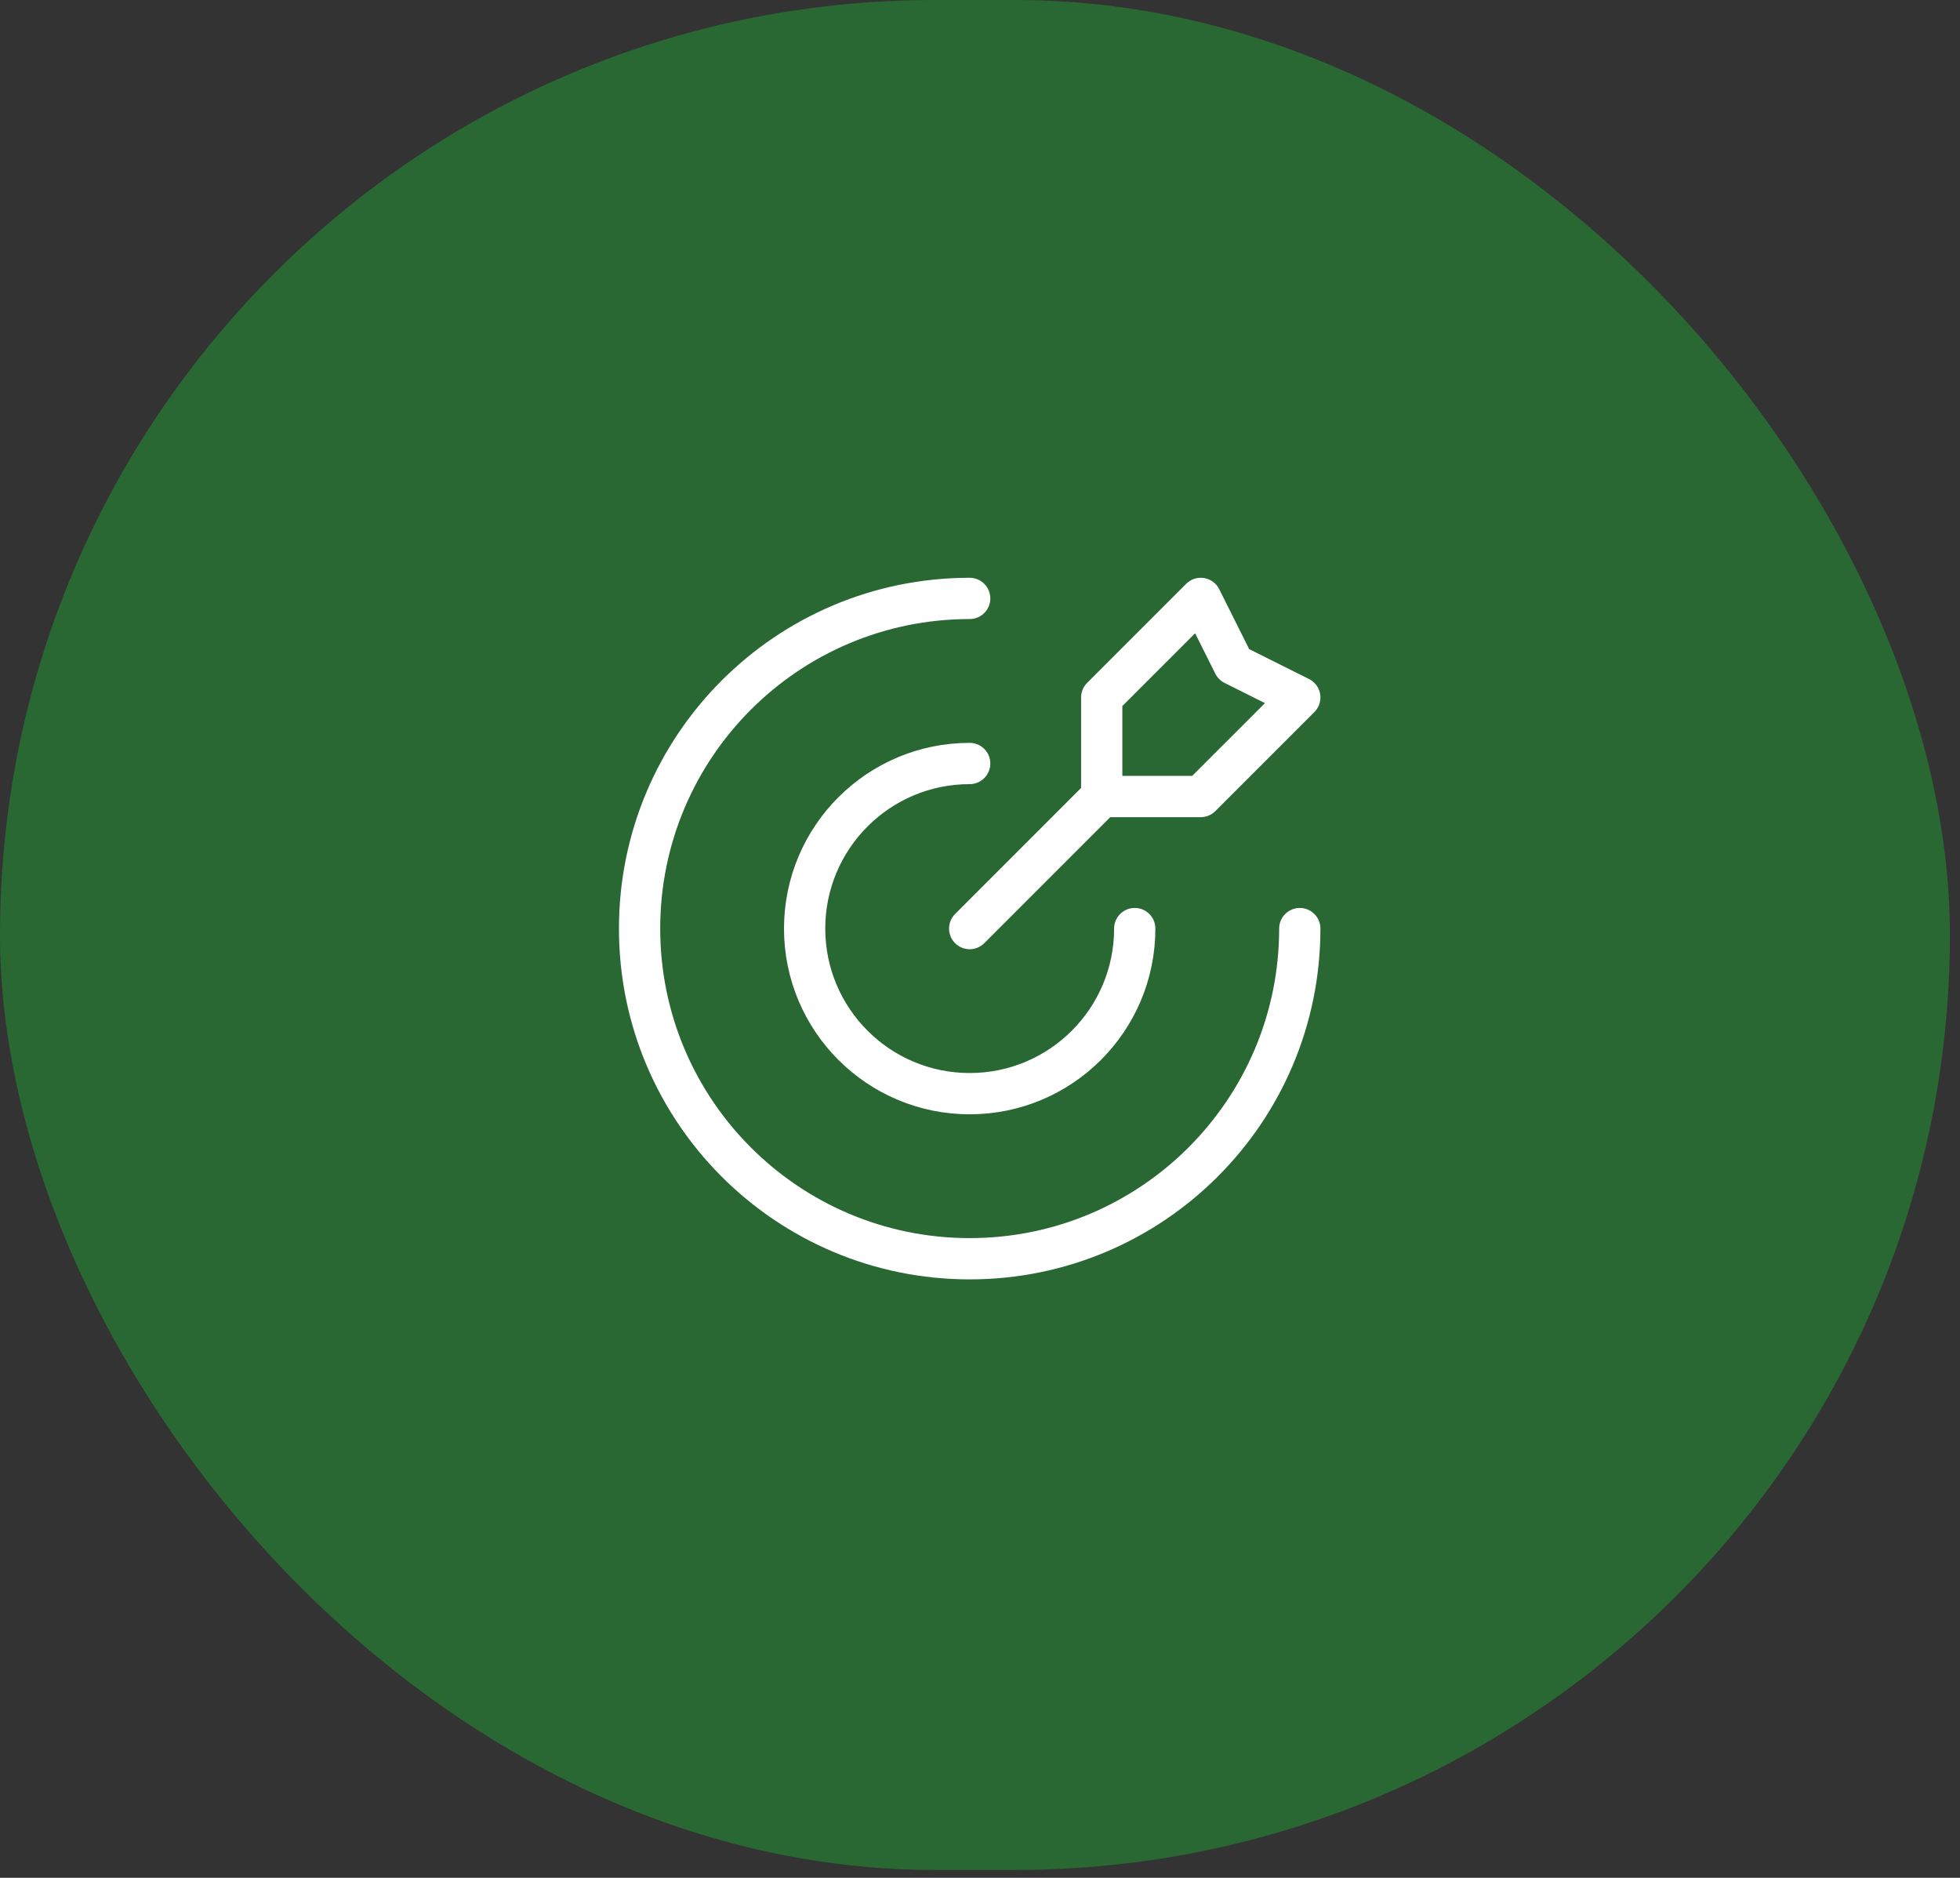
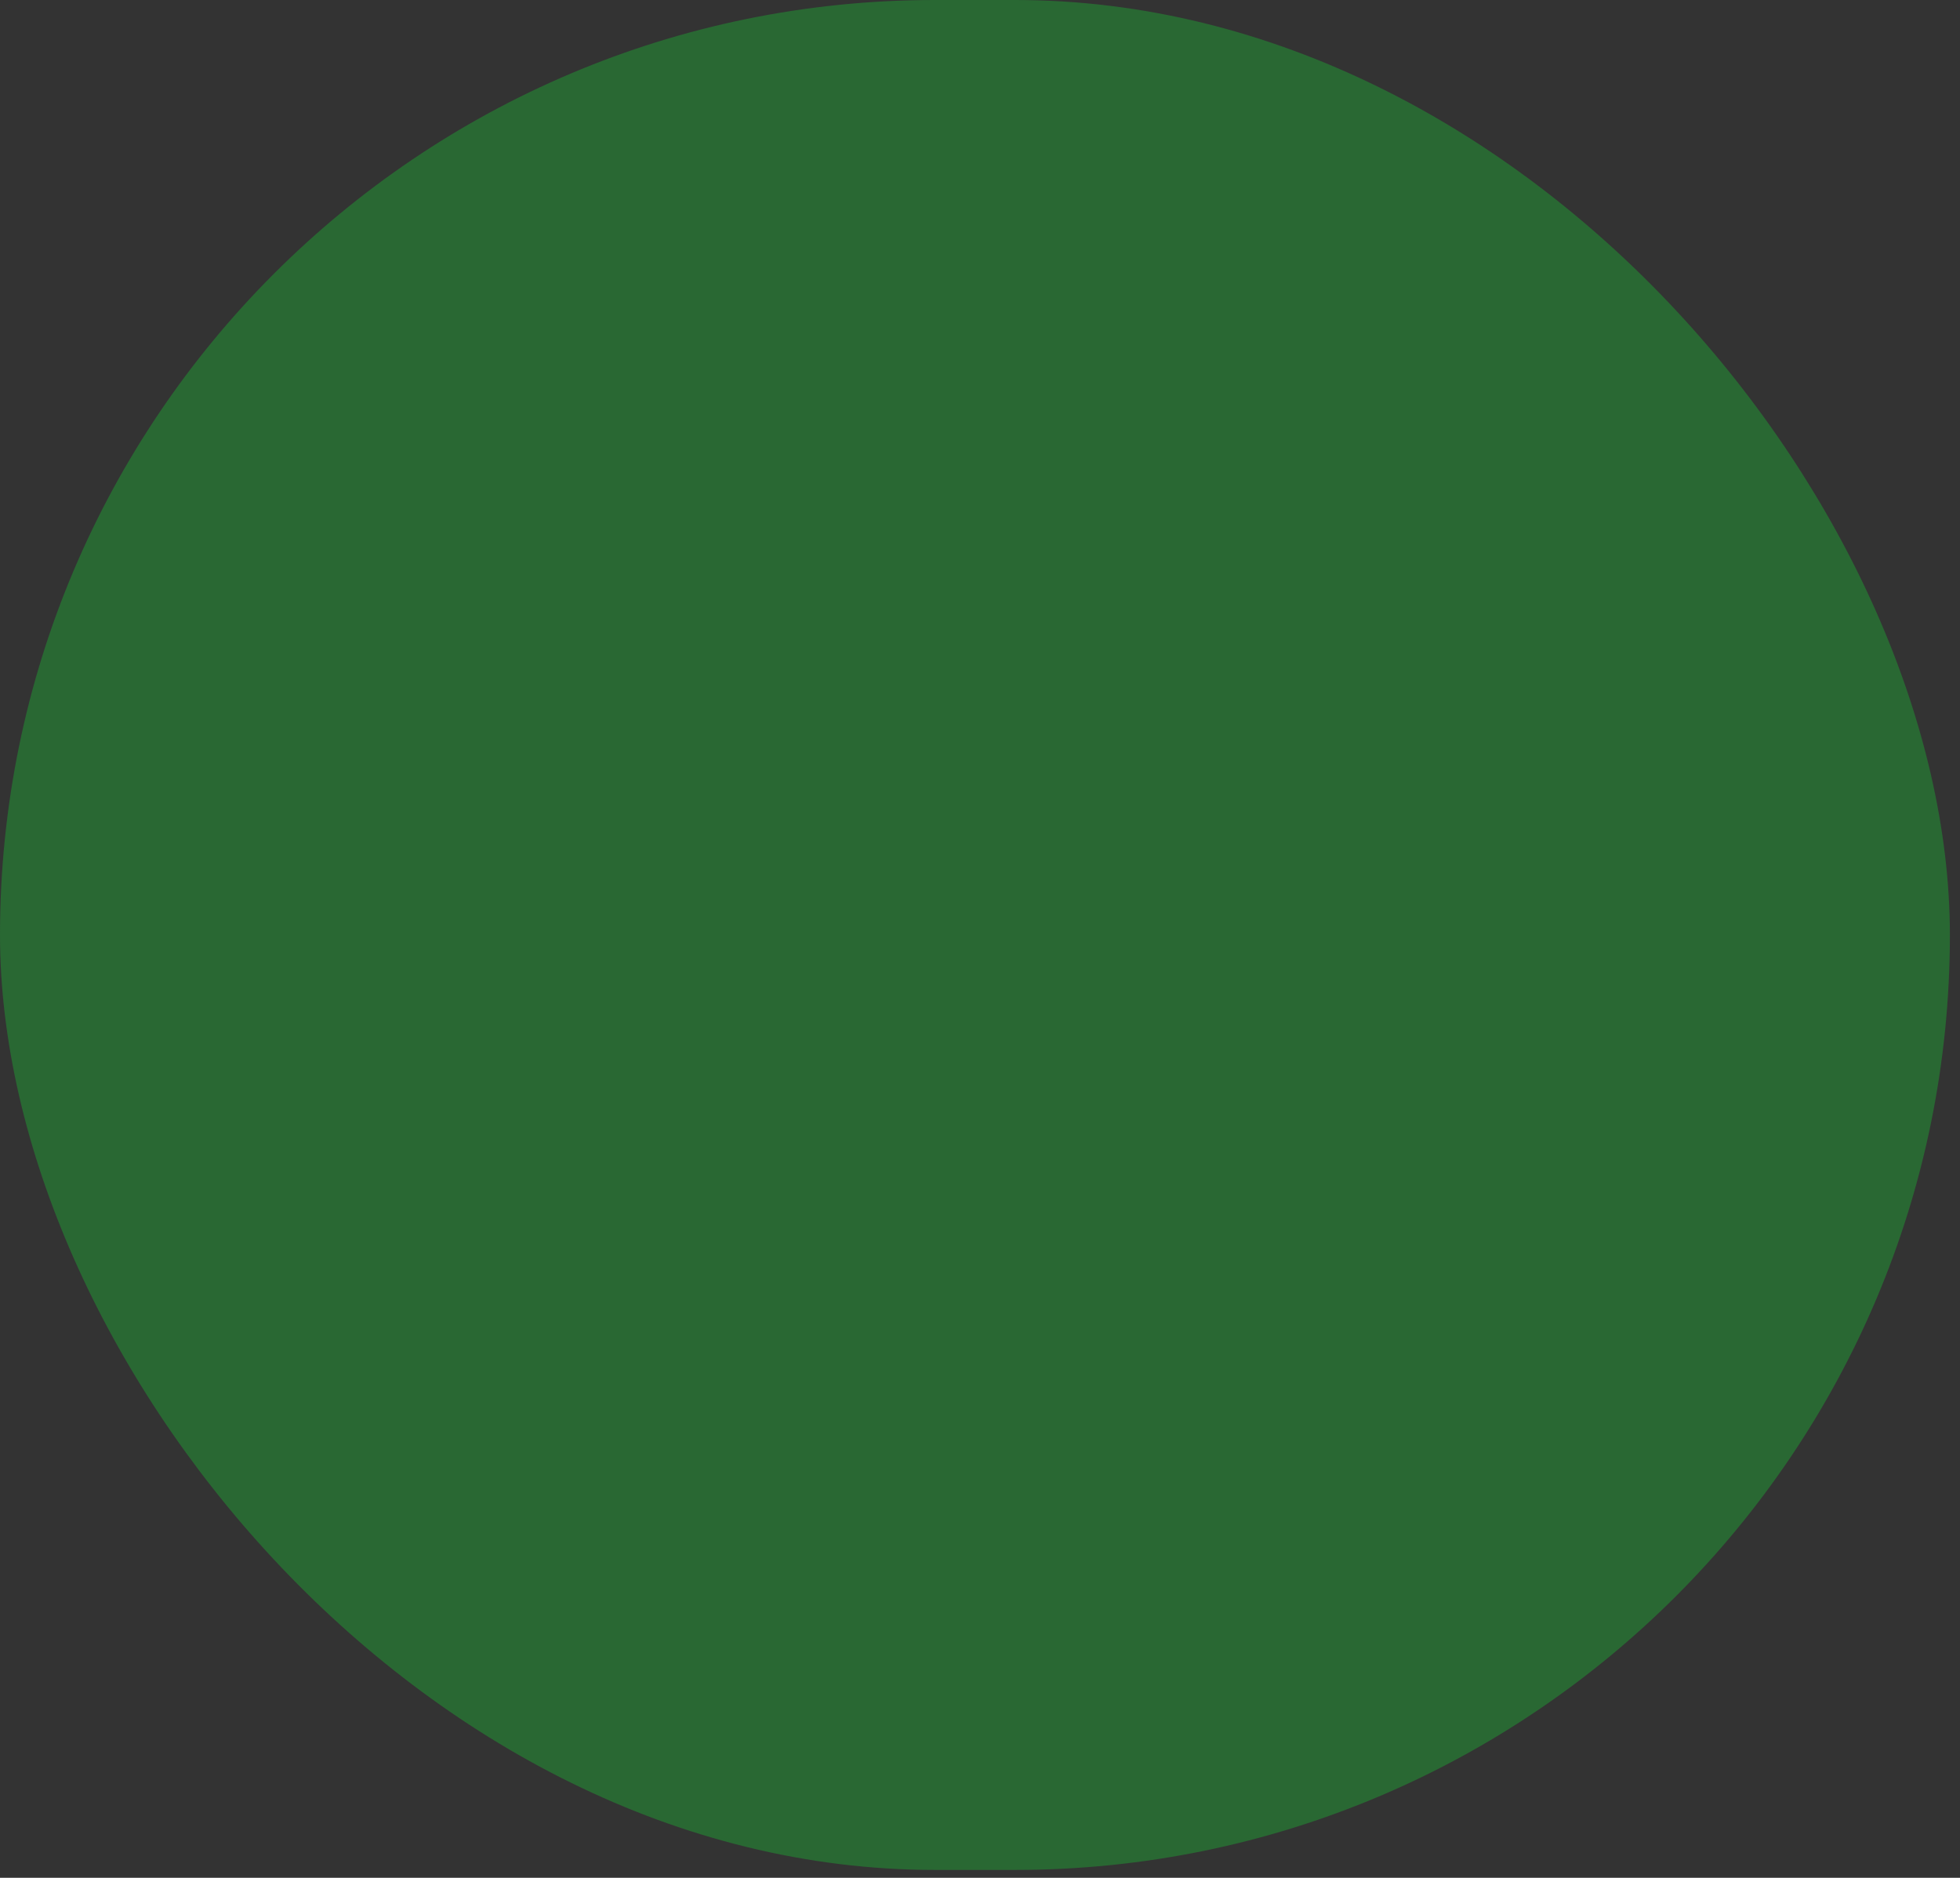
<svg xmlns="http://www.w3.org/2000/svg" width="95" height="91" viewBox="0 0 95 91" fill="none">
  <rect x="0" y="0" width="95" height="91" fill="#333333" stroke="none" />
  <g id="Group 39821">
    <g id="Group 39479">
      <rect id="Rectangle 650" width="94.51" height="90.619" rx="45.31" fill="#296833" />
    </g>
-     <path id="Icon" d="M53.4 38.6V33.8L58.2 29L59.8 32.2L63 33.8L58.2 38.6H53.4ZM53.4 38.6L47 45M63 45C63 53.837 55.837 61 47 61C38.163 61 31 53.837 31 45C31 36.163 38.163 29 47 29M55 45C55 49.418 51.418 53 47 53C42.582 53 39 49.418 39 45C39 40.582 42.582 37 47 37" stroke="white" stroke-width="2" stroke-linecap="round" stroke-linejoin="round" />
  </g>
</svg>